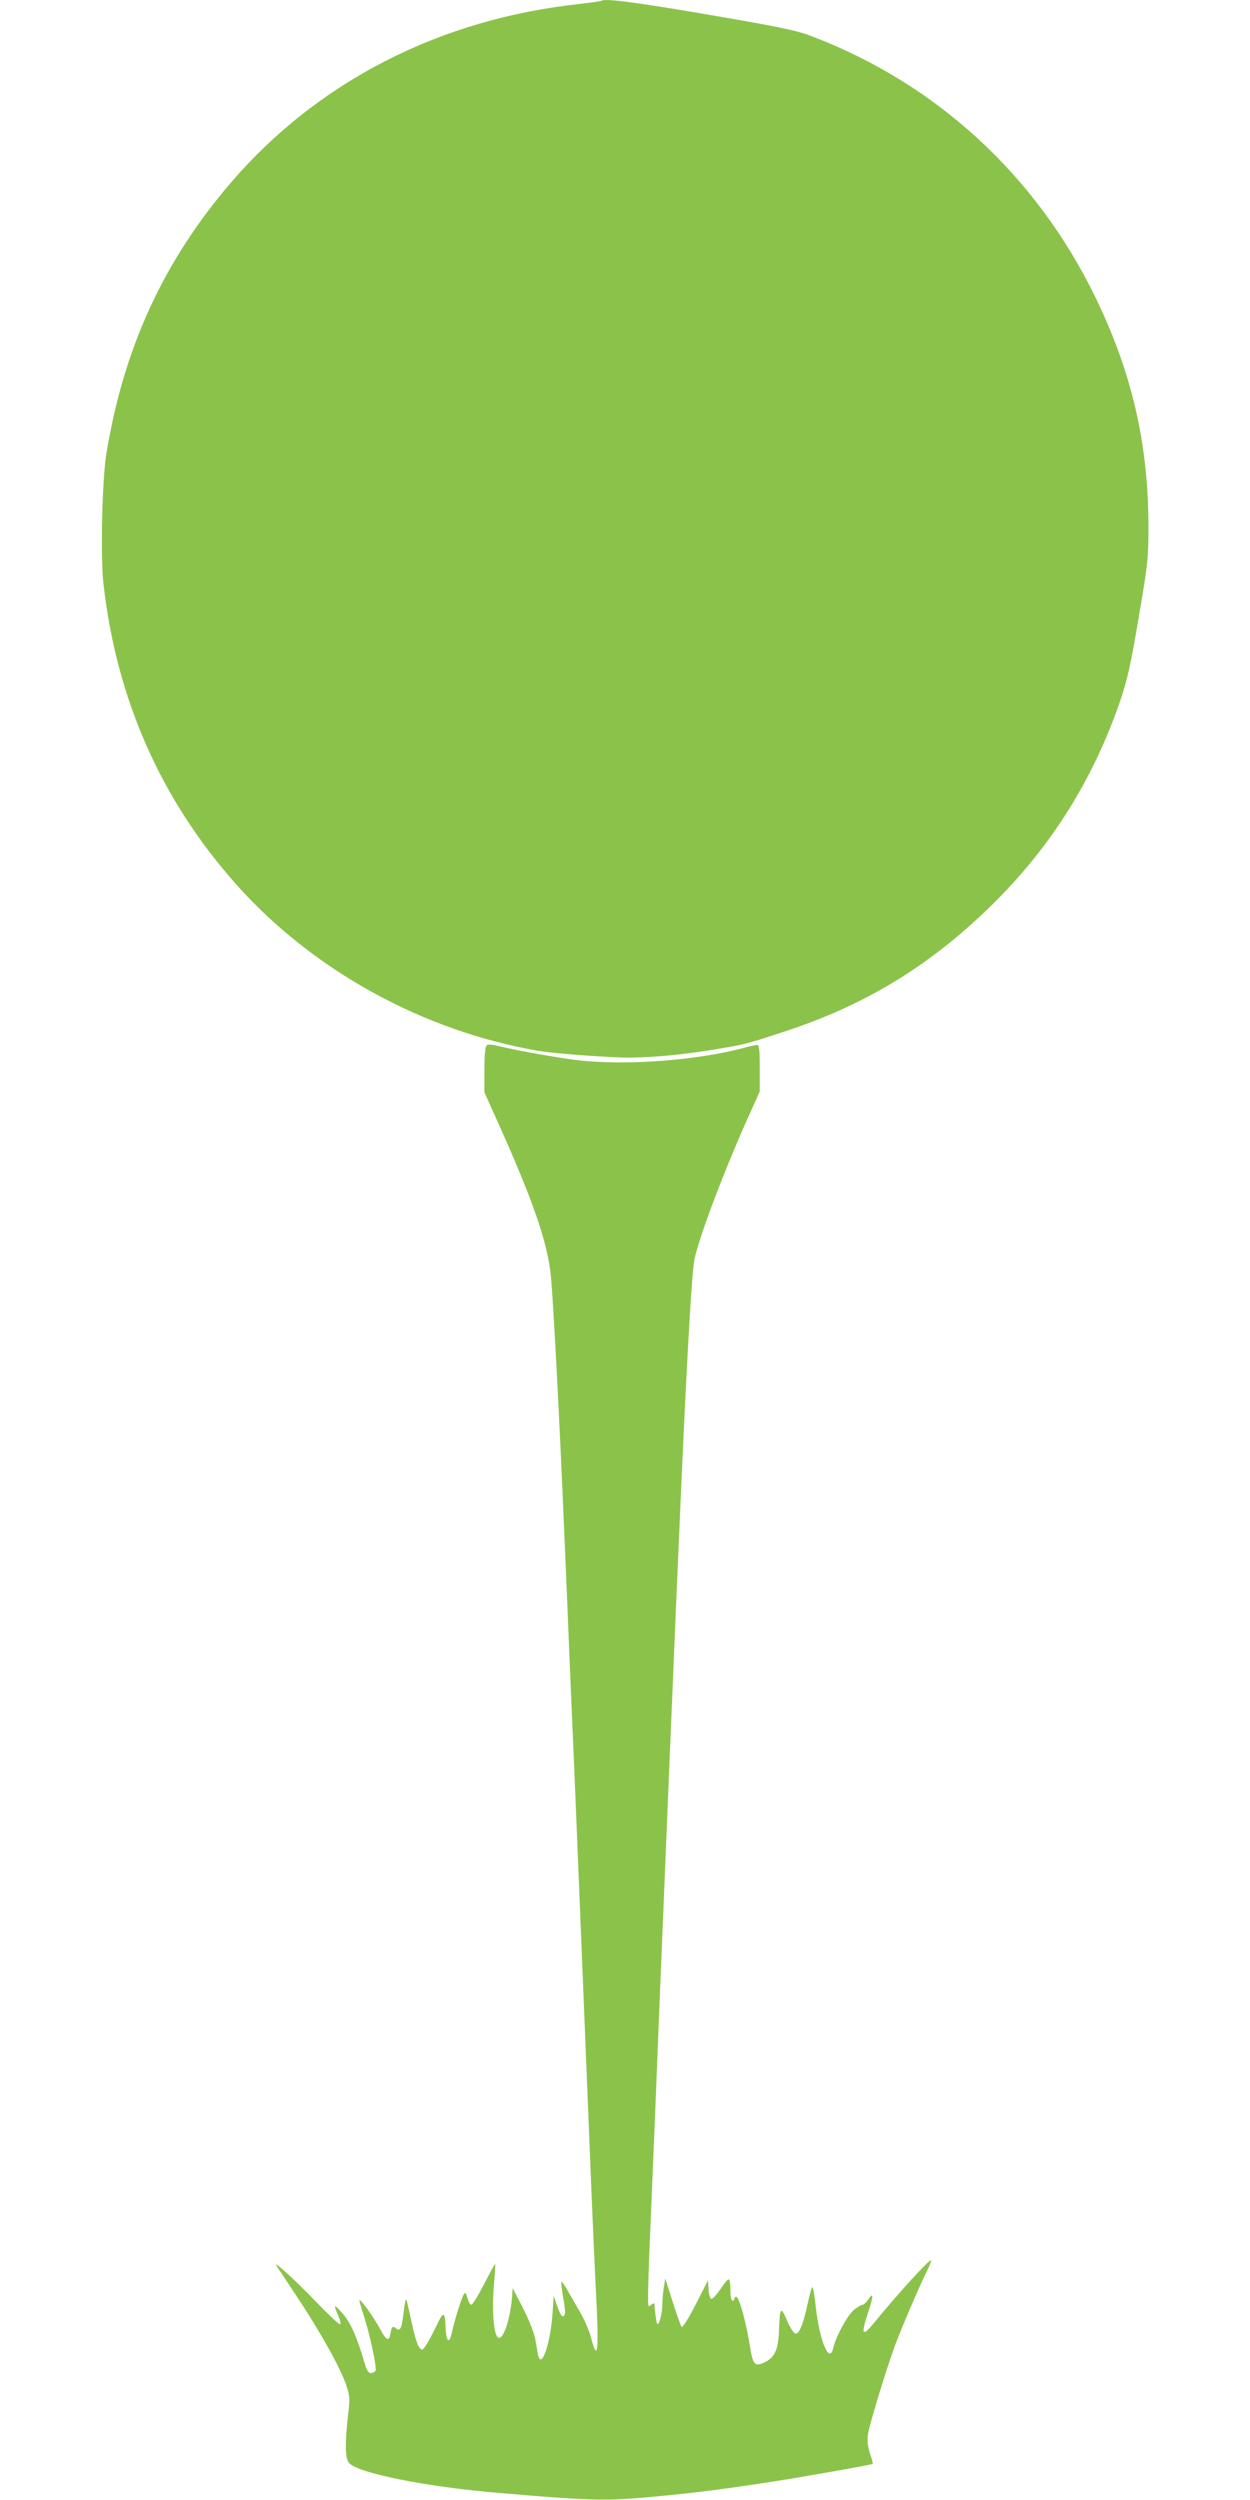
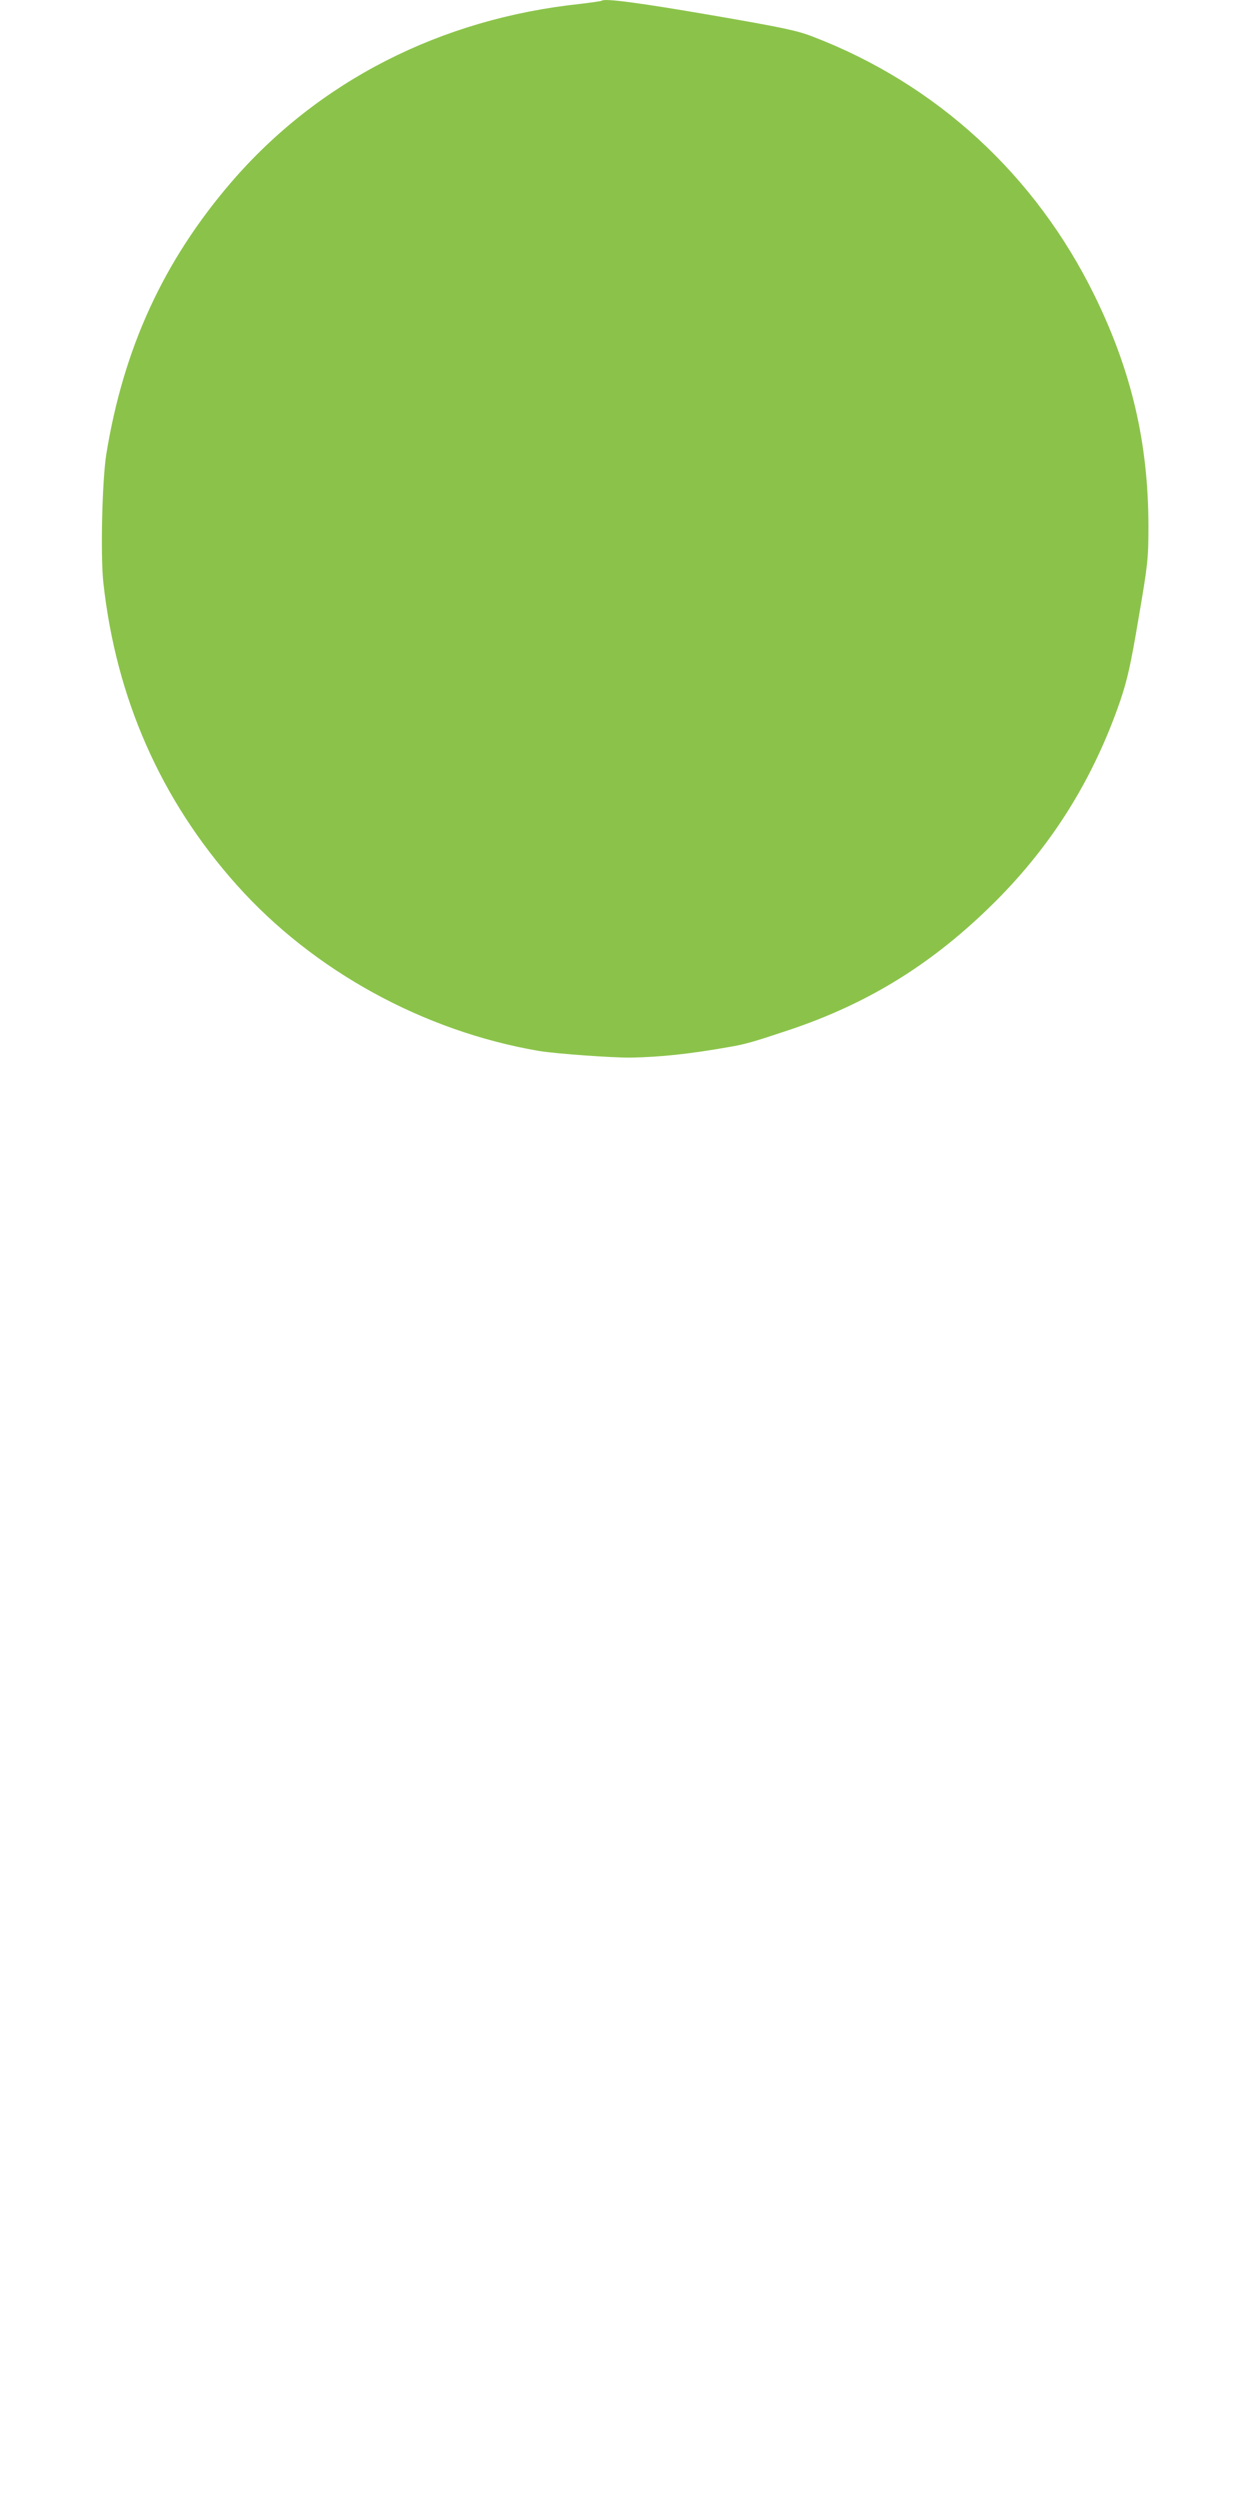
<svg xmlns="http://www.w3.org/2000/svg" version="1.0" width="640pt" height="1280pt" viewBox="0 0 640 1280" preserveAspectRatio="xMidYMid meet">
  <g transform="translate(0,1280) scale(0.1,-0.1)" fill="#8bc34a" stroke="none">
    <path d="M3080 12796 c-3 -2 -52 -9 -110 -16 -715 -76 -1341 -396 -1786 -913 -348 -405 -552 -851 -640 -1394 -21 -136 -30 -512 -15 -655 65 -593 294 -1113 683 -1549 393 -440 957 -749 1548 -850 84 -14 375 -35 470 -34 152 3 297 18 501 54 84 14 128 27 308 87 412 138 741 343 1057 658 294 294 503 631 640 1029 36 107 54 186 94 425 47 273 50 305 50 465 0 427 -86 796 -275 1182 -303 619 -810 1085 -1445 1328 -79 31 -163 48 -510 108 -378 65 -557 89 -570 75z" />
-     <path d="M2491 7447 c-7 -7 -11 -58 -11 -125 l0 -114 61 -136 c188 -417 262 -632 279 -802 13 -126 45 -741 70 -1340 6 -135 15 -348 20 -475 5 -126 14 -340 20 -475 6 -135 15 -348 20 -475 9 -218 17 -420 40 -982 15 -363 28 -698 40 -988 6 -143 15 -343 20 -445 18 -332 11 -396 -25 -254 -9 32 -33 88 -54 124 -21 36 -50 87 -65 113 -15 27 -30 47 -32 45 -2 -3 2 -38 9 -79 8 -41 12 -80 9 -87 -8 -24 -21 -11 -39 41 l-18 52 -6 -90 c-11 -155 -57 -289 -74 -213 -2 13 -9 49 -14 80 -6 33 -32 99 -63 160 l-53 103 -3 -40 c-8 -111 -41 -215 -67 -215 -26 0 -38 132 -26 270 5 58 8 106 6 108 -1 2 -27 -44 -56 -102 -30 -58 -59 -106 -66 -106 -6 0 -14 14 -18 30 -4 17 -11 30 -15 30 -9 0 -49 -123 -67 -205 -12 -57 -28 -45 -31 22 -4 93 -10 94 -51 8 -21 -44 -46 -89 -55 -100 -16 -20 -16 -20 -31 -1 -8 10 -24 62 -35 115 -12 53 -24 107 -27 121 -5 17 -9 -1 -16 -55 -10 -88 -18 -105 -41 -85 -17 13 -21 8 -28 -34 -6 -36 -23 -26 -51 28 -33 62 -107 165 -107 148 0 -6 12 -46 26 -90 30 -94 63 -252 57 -269 -3 -7 -14 -13 -24 -13 -14 0 -23 16 -39 73 -35 119 -70 195 -112 239 -40 44 -42 41 -14 -24 10 -24 12 -38 6 -38 -6 0 -61 52 -122 115 -106 111 -222 216 -203 185 5 -8 53 -80 106 -160 117 -176 221 -362 251 -450 20 -60 20 -71 9 -165 -15 -137 -14 -206 4 -233 37 -52 393 -125 772 -156 504 -43 554 -43 873 -11 184 18 379 45 625 85 202 34 408 71 413 75 2 2 -4 26 -14 54 -11 35 -15 67 -10 97 5 42 93 332 138 454 28 77 125 304 160 374 16 32 27 60 25 63 -8 7 -167 -167 -297 -326 -56 -68 -62 -52 -25 60 28 84 28 108 0 65 -10 -14 -22 -26 -28 -26 -5 0 -25 -11 -43 -25 -33 -25 -94 -137 -108 -197 -19 -84 -69 33 -89 209 -6 57 -14 103 -17 103 -4 0 -15 -37 -24 -82 -24 -109 -44 -160 -64 -156 -8 2 -28 32 -43 68 -32 75 -36 69 -41 -60 -4 -91 -22 -129 -69 -153 -57 -27 -64 -18 -82 96 -19 115 -53 237 -67 237 -6 0 -10 -4 -10 -10 0 -5 -4 -10 -10 -10 -5 0 -10 25 -10 55 0 30 -4 55 -9 55 -5 0 -24 -22 -42 -50 -19 -27 -39 -50 -46 -50 -7 0 -13 19 -15 47 l-3 48 -63 -124 c-35 -68 -67 -120 -72 -115 -4 5 -25 63 -46 129 l-38 120 -7 -45 c-4 -25 -8 -66 -8 -92 -1 -46 -17 -105 -26 -96 -4 4 -12 59 -14 102 -1 5 -8 3 -16 -4 -12 -10 -15 -10 -16 1 -3 28 2 188 11 394 5 116 14 329 20 475 6 146 15 371 20 500 5 129 14 350 20 490 20 488 44 1073 60 1445 5 127 14 338 20 470 42 994 71 1519 87 1584 30 127 145 431 262 695 l71 158 0 119 c0 91 -3 119 -13 119 -7 0 -40 -7 -72 -16 -243 -64 -597 -90 -840 -63 -103 12 -307 48 -407 72 -40 10 -60 11 -67 4z" />
  </g>
</svg>